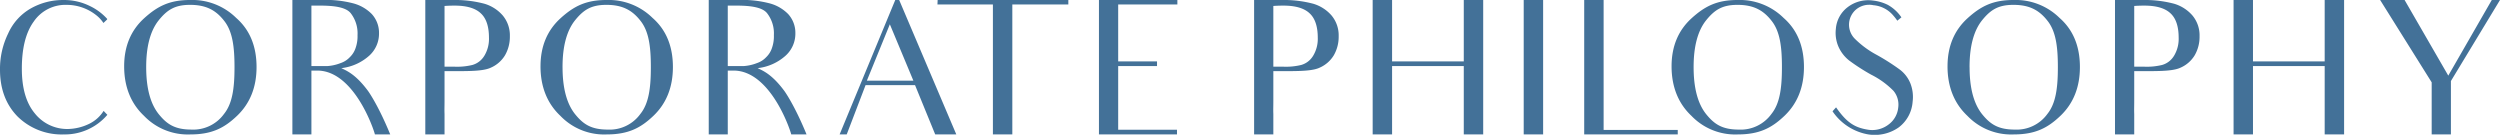
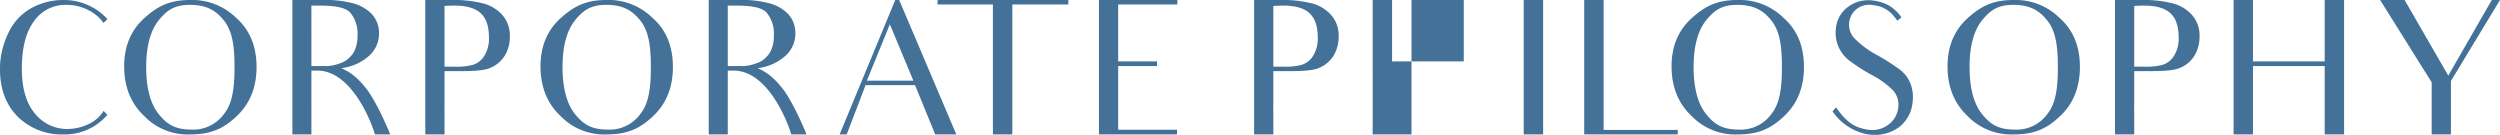
<svg xmlns="http://www.w3.org/2000/svg" width="696.28" height="37.536" viewBox="0 0 696.28 37.536">
-   <path id="パス_87804" data-name="パス 87804" d="M32.708-6.552A9.837,9.837,0,0,1,28.6-2.912a14.1,14.1,0,0,1-5.928,1.4,11.5,11.5,0,0,1-9.1-4.316C11.128-8.736,9.932-12.9,9.932-18.3c0-5.72,1.092-10.088,3.328-13.156a10.648,10.648,0,0,1,9.048-4.628,13.241,13.241,0,0,1,8.32,2.86,9.118,9.118,0,0,1,2.028,2.184l1.04-.988v-.156a15.393,15.393,0,0,0-4.836-3.588,16.178,16.178,0,0,0-7.332-1.664,18.22,18.22,0,0,0-9,2.288,15.084,15.084,0,0,0-6.4,7.02A22.41,22.41,0,0,0,3.848-18.044c0,5.408,1.664,9.776,4.94,13.1A17.487,17.487,0,0,0,21.58,0,15.581,15.581,0,0,0,33.748-5.46Zm11.856-12.22q0-8.58,3.432-12.948c2.34-2.912,4.472-4.368,8.788-4.368,4.42,0,7.176,1.456,9.516,4.472,2.34,2.964,2.86,7.28,2.86,12.9,0,5.772-.572,10.088-2.912,13A10.553,10.553,0,0,1,57.2-1.352c-4.628,0-6.864-1.456-9.2-4.368C45.708-8.632,44.564-12.948,44.564-18.772Zm-6.136-.208c0,5.72,1.872,10.348,5.512,13.78A16.888,16.888,0,0,0,56.836,0c5.928,0,9.412-1.716,13.052-5.2C73.476-8.632,75.3-13.156,75.3-18.772c0-5.772-1.872-10.348-5.668-13.676A17.44,17.44,0,0,0,56.784-37.44c-5.616,0-9,1.664-12.74,5.044S38.428-24.544,38.428-18.98ZM85.28-37.44V0h5.3V-17.784H92.2c10.14,0,15.652,16.068,16.068,17.784h4.264c-3.432-8.372-6.188-12.116-6.188-12.116-3.432-4.628-5.928-5.616-7.436-6.344A13.981,13.981,0,0,0,106.756-22a8.261,8.261,0,0,0,2.652-6.188,7.728,7.728,0,0,0-2.028-5.356,11.311,11.311,0,0,0-5.356-3.016,30.358,30.358,0,0,0-8.58-.884Zm5.3,18.408V-35.88h2.34c4.316,0,7.28.52,8.58,2.08a9.133,9.133,0,0,1,1.924,6.136,9.842,9.842,0,0,1-.572,3.692,6.186,6.186,0,0,1-1.56,2.444,6.245,6.245,0,0,1-2.6,1.664,12.439,12.439,0,0,1-3.744.832ZM122.3-37.44V0h5.356V-5.668c-.052-1.248,0-2.08,0-3.692v-8.268h4c4.264,0,7.228-.156,8.944-.988a8.635,8.635,0,0,0,3.9-3.432,10.308,10.308,0,0,0,1.352-5.3,8.635,8.635,0,0,0-1.976-5.772,10.827,10.827,0,0,0-5.1-3.276,31.894,31.894,0,0,0-8.892-1.04Zm16.432,15.548a5.67,5.67,0,0,1-3.328,2.548,18.046,18.046,0,0,1-5.148.468h-2.6v-16.9c.624-.052,1.56-.1,2.808-.1q5.07,0,7.332,2.184c1.508,1.4,2.236,3.692,2.236,6.76A9.1,9.1,0,0,1,138.736-21.892Zm21.788,3.12q0-8.58,3.432-12.948c2.34-2.912,4.472-4.368,8.788-4.368,4.42,0,7.176,1.456,9.516,4.472,2.34,2.964,2.86,7.28,2.86,12.9,0,5.772-.572,10.088-2.912,13a10.553,10.553,0,0,1-9.048,4.368c-4.628,0-6.864-1.456-9.2-4.368C161.668-8.632,160.524-12.948,160.524-18.772Zm-6.136-.208c0,5.72,1.872,10.348,5.512,13.78A16.888,16.888,0,0,0,172.8,0c5.928,0,9.412-1.716,13.052-5.2,3.588-3.432,5.408-7.956,5.408-13.572,0-5.772-1.872-10.348-5.668-13.676a17.44,17.44,0,0,0-12.844-4.992c-5.616,0-9,1.664-12.74,5.044S154.388-24.544,154.388-18.98ZM201.24-37.44V0h5.3V-17.784h1.612c10.14,0,15.652,16.068,16.068,17.784h4.264c-3.432-8.372-6.188-12.116-6.188-12.116-3.432-4.628-5.928-5.616-7.436-6.344A13.981,13.981,0,0,0,222.716-22a8.261,8.261,0,0,0,2.652-6.188,7.728,7.728,0,0,0-2.028-5.356,11.31,11.31,0,0,0-5.356-3.016,30.358,30.358,0,0,0-8.58-.884Zm5.3,18.408V-35.88h2.34c4.316,0,7.28.52,8.58,2.08a9.133,9.133,0,0,1,1.924,6.136,9.842,9.842,0,0,1-.572,3.692,6.186,6.186,0,0,1-1.56,2.444,6.245,6.245,0,0,1-2.6,1.664,12.439,12.439,0,0,1-3.744.832Zm38.74,4.056,6.4-15.7,6.552,15.7Zm16.224,8.112S262.34-4.836,264.316,0h5.876L254.28-37.44h-1.092L237.692,0h1.976l5.252-13.728H258.7ZM301.392-37.44h-36.4l-.052,1.248h15.444V0h5.408V-36.192h15.6ZM315.276-1.3V-19.032h10.816v-1.3H315.276v-15.86H331.76V-37.44H309.92V0h21.736V-1.3h-16.38Zm37.856-36.14V0h5.356V-5.668c-.052-1.248,0-2.08,0-3.692v-8.268h4c4.264,0,7.228-.156,8.944-.988a8.635,8.635,0,0,0,3.9-3.432,10.308,10.308,0,0,0,1.352-5.3,8.635,8.635,0,0,0-1.976-5.772,10.827,10.827,0,0,0-5.1-3.276,31.894,31.894,0,0,0-8.892-1.04Zm16.432,15.548a5.67,5.67,0,0,1-3.328,2.548,18.047,18.047,0,0,1-5.148.468h-2.6v-16.9c.624-.052,1.56-.1,2.808-.1q5.07,0,7.332,2.184c1.508,1.4,2.236,3.692,2.236,6.76A9.1,9.1,0,0,1,369.564-21.892ZM411.528-37.44v17.108H391.56V-37.44h-5.408V0h5.408V-19.032h19.968V0h5.408V-37.44Zm16.692,0V0h5.408V-37.44ZM450.476-1.248V-37.44h-5.408V0H471.12V-1.248ZM475.54-18.772q0-8.58,3.432-12.948c2.34-2.912,4.472-4.368,8.788-4.368,4.42,0,7.176,1.456,9.516,4.472,2.34,2.964,2.86,7.28,2.86,12.9,0,5.772-.572,10.088-2.912,13a10.553,10.553,0,0,1-9.048,4.368c-4.628,0-6.864-1.456-9.2-4.368C476.684-8.632,475.54-12.948,475.54-18.772ZM469.4-18.98c0,5.72,1.872,10.348,5.512,13.78a16.888,16.888,0,0,0,12.9,5.2c5.928,0,9.412-1.716,13.052-5.2,3.588-3.432,5.408-7.956,5.408-13.572,0-5.772-1.872-10.348-5.668-13.676A17.44,17.44,0,0,0,487.76-37.44c-5.616,0-9,1.664-12.74,5.044S469.4-24.544,469.4-18.98Zm66.456,4.628a9.018,9.018,0,0,0-3.016-3.8,61,61,0,0,0-6.292-4,25.754,25.754,0,0,1-6.24-4.628,5.553,5.553,0,0,1-1.456-4.368,5.607,5.607,0,0,1,1.924-3.64,5.7,5.7,0,0,1,4.836-1.2,8.139,8.139,0,0,1,5.616,2.964,13.314,13.314,0,0,1,1.04,1.352l1.144-.936a11.092,11.092,0,0,0-3.8-3.484,12.405,12.405,0,0,0-4.16-1.2,9.411,9.411,0,0,0-6.968,1.82,8.372,8.372,0,0,0-3.328,6.084,9.637,9.637,0,0,0,.676,4.836,10.184,10.184,0,0,0,3.016,3.952,56.159,56.159,0,0,0,6.136,3.952,23.448,23.448,0,0,1,6.24,4.524,6.021,6.021,0,0,1,1.3,4.68,6.64,6.64,0,0,1-2.548,4.576A7.438,7.438,0,0,1,523.9-1.352c-3.744-.624-5.876-2.184-8.684-6.188l-.988,1.092A15.081,15.081,0,0,0,524.212,0a11.622,11.622,0,0,0,8.476-1.976A9.79,9.79,0,0,0,536.536-9.1,10.361,10.361,0,0,0,535.86-14.352Zm16.536-4.42q0-8.58,3.432-12.948c2.34-2.912,4.472-4.368,8.788-4.368,4.42,0,7.176,1.456,9.516,4.472,2.34,2.964,2.86,7.28,2.86,12.9,0,5.772-.572,10.088-2.912,13a10.553,10.553,0,0,1-9.048,4.368c-4.628,0-6.864-1.456-9.2-4.368C553.54-8.632,552.4-12.948,552.4-18.772Zm-6.136-.208c0,5.72,1.872,10.348,5.512,13.78a16.888,16.888,0,0,0,12.9,5.2c5.928,0,9.412-1.716,13.052-5.2,3.588-3.432,5.408-7.956,5.408-13.572,0-5.772-1.872-10.348-5.668-13.676a17.44,17.44,0,0,0-12.844-4.992c-5.616,0-9,1.664-12.74,5.044S546.26-24.544,546.26-18.98ZM592.9-37.44V0h5.356V-5.668c-.052-1.248,0-2.08,0-3.692v-8.268h4c4.264,0,7.228-.156,8.944-.988a8.635,8.635,0,0,0,3.9-3.432,10.308,10.308,0,0,0,1.352-5.3,8.635,8.635,0,0,0-1.976-5.772,10.827,10.827,0,0,0-5.1-3.276,31.894,31.894,0,0,0-8.892-1.04Zm16.432,15.548a5.67,5.67,0,0,1-3.328,2.548,18.046,18.046,0,0,1-5.148.468h-2.6v-16.9c.624-.052,1.56-.1,2.808-.1q5.07,0,7.332,2.184c1.508,1.4,2.236,3.692,2.236,6.76A9.1,9.1,0,0,1,609.336-21.892ZM651.3-37.44v17.108H631.332V-37.44h-5.408V0h5.408V-19.032H651.3V0h5.408V-37.44Zm46.54,0L685.724-16.38,673.556-37.44h-6.812L681.1-14.508V0h5.356V-14.872L700.128-37.44Z" transform="translate(-3.848 37.44)" fill="#437198" />
+   <path id="パス_87804" data-name="パス 87804" d="M32.708-6.552A9.837,9.837,0,0,1,28.6-2.912a14.1,14.1,0,0,1-5.928,1.4,11.5,11.5,0,0,1-9.1-4.316C11.128-8.736,9.932-12.9,9.932-18.3c0-5.72,1.092-10.088,3.328-13.156a10.648,10.648,0,0,1,9.048-4.628,13.241,13.241,0,0,1,8.32,2.86,9.118,9.118,0,0,1,2.028,2.184l1.04-.988v-.156a15.393,15.393,0,0,0-4.836-3.588,16.178,16.178,0,0,0-7.332-1.664,18.22,18.22,0,0,0-9,2.288,15.084,15.084,0,0,0-6.4,7.02A22.41,22.41,0,0,0,3.848-18.044c0,5.408,1.664,9.776,4.94,13.1A17.487,17.487,0,0,0,21.58,0,15.581,15.581,0,0,0,33.748-5.46Zm11.856-12.22q0-8.58,3.432-12.948c2.34-2.912,4.472-4.368,8.788-4.368,4.42,0,7.176,1.456,9.516,4.472,2.34,2.964,2.86,7.28,2.86,12.9,0,5.772-.572,10.088-2.912,13A10.553,10.553,0,0,1,57.2-1.352c-4.628,0-6.864-1.456-9.2-4.368C45.708-8.632,44.564-12.948,44.564-18.772Zm-6.136-.208c0,5.72,1.872,10.348,5.512,13.78A16.888,16.888,0,0,0,56.836,0c5.928,0,9.412-1.716,13.052-5.2C73.476-8.632,75.3-13.156,75.3-18.772c0-5.772-1.872-10.348-5.668-13.676A17.44,17.44,0,0,0,56.784-37.44c-5.616,0-9,1.664-12.74,5.044S38.428-24.544,38.428-18.98ZM85.28-37.44V0h5.3V-17.784H92.2c10.14,0,15.652,16.068,16.068,17.784h4.264c-3.432-8.372-6.188-12.116-6.188-12.116-3.432-4.628-5.928-5.616-7.436-6.344A13.981,13.981,0,0,0,106.756-22a8.261,8.261,0,0,0,2.652-6.188,7.728,7.728,0,0,0-2.028-5.356,11.311,11.311,0,0,0-5.356-3.016,30.358,30.358,0,0,0-8.58-.884Zm5.3,18.408V-35.88h2.34c4.316,0,7.28.52,8.58,2.08a9.133,9.133,0,0,1,1.924,6.136,9.842,9.842,0,0,1-.572,3.692,6.186,6.186,0,0,1-1.56,2.444,6.245,6.245,0,0,1-2.6,1.664,12.439,12.439,0,0,1-3.744.832ZM122.3-37.44V0h5.356V-5.668c-.052-1.248,0-2.08,0-3.692v-8.268h4c4.264,0,7.228-.156,8.944-.988a8.635,8.635,0,0,0,3.9-3.432,10.308,10.308,0,0,0,1.352-5.3,8.635,8.635,0,0,0-1.976-5.772,10.827,10.827,0,0,0-5.1-3.276,31.894,31.894,0,0,0-8.892-1.04Zm16.432,15.548a5.67,5.67,0,0,1-3.328,2.548,18.046,18.046,0,0,1-5.148.468h-2.6v-16.9c.624-.052,1.56-.1,2.808-.1q5.07,0,7.332,2.184c1.508,1.4,2.236,3.692,2.236,6.76A9.1,9.1,0,0,1,138.736-21.892Zm21.788,3.12q0-8.58,3.432-12.948c2.34-2.912,4.472-4.368,8.788-4.368,4.42,0,7.176,1.456,9.516,4.472,2.34,2.964,2.86,7.28,2.86,12.9,0,5.772-.572,10.088-2.912,13a10.553,10.553,0,0,1-9.048,4.368c-4.628,0-6.864-1.456-9.2-4.368C161.668-8.632,160.524-12.948,160.524-18.772Zm-6.136-.208c0,5.72,1.872,10.348,5.512,13.78A16.888,16.888,0,0,0,172.8,0c5.928,0,9.412-1.716,13.052-5.2,3.588-3.432,5.408-7.956,5.408-13.572,0-5.772-1.872-10.348-5.668-13.676a17.44,17.44,0,0,0-12.844-4.992c-5.616,0-9,1.664-12.74,5.044S154.388-24.544,154.388-18.98ZM201.24-37.44V0h5.3V-17.784h1.612c10.14,0,15.652,16.068,16.068,17.784h4.264c-3.432-8.372-6.188-12.116-6.188-12.116-3.432-4.628-5.928-5.616-7.436-6.344A13.981,13.981,0,0,0,222.716-22a8.261,8.261,0,0,0,2.652-6.188,7.728,7.728,0,0,0-2.028-5.356,11.31,11.31,0,0,0-5.356-3.016,30.358,30.358,0,0,0-8.58-.884Zm5.3,18.408V-35.88h2.34c4.316,0,7.28.52,8.58,2.08a9.133,9.133,0,0,1,1.924,6.136,9.842,9.842,0,0,1-.572,3.692,6.186,6.186,0,0,1-1.56,2.444,6.245,6.245,0,0,1-2.6,1.664,12.439,12.439,0,0,1-3.744.832Zm38.74,4.056,6.4-15.7,6.552,15.7Zm16.224,8.112S262.34-4.836,264.316,0h5.876L254.28-37.44h-1.092L237.692,0h1.976l5.252-13.728H258.7ZM301.392-37.44h-36.4l-.052,1.248h15.444V0h5.408V-36.192h15.6ZM315.276-1.3V-19.032h10.816v-1.3H315.276v-15.86H331.76V-37.44H309.92V0h21.736V-1.3h-16.38Zm37.856-36.14V0h5.356V-5.668c-.052-1.248,0-2.08,0-3.692v-8.268h4c4.264,0,7.228-.156,8.944-.988a8.635,8.635,0,0,0,3.9-3.432,10.308,10.308,0,0,0,1.352-5.3,8.635,8.635,0,0,0-1.976-5.772,10.827,10.827,0,0,0-5.1-3.276,31.894,31.894,0,0,0-8.892-1.04Zm16.432,15.548a5.67,5.67,0,0,1-3.328,2.548,18.047,18.047,0,0,1-5.148.468h-2.6v-16.9c.624-.052,1.56-.1,2.808-.1q5.07,0,7.332,2.184c1.508,1.4,2.236,3.692,2.236,6.76A9.1,9.1,0,0,1,369.564-21.892ZM411.528-37.44v17.108H391.56V-37.44h-5.408V0h5.408V-19.032V0h5.408V-37.44Zm16.692,0V0h5.408V-37.44ZM450.476-1.248V-37.44h-5.408V0H471.12V-1.248ZM475.54-18.772q0-8.58,3.432-12.948c2.34-2.912,4.472-4.368,8.788-4.368,4.42,0,7.176,1.456,9.516,4.472,2.34,2.964,2.86,7.28,2.86,12.9,0,5.772-.572,10.088-2.912,13a10.553,10.553,0,0,1-9.048,4.368c-4.628,0-6.864-1.456-9.2-4.368C476.684-8.632,475.54-12.948,475.54-18.772ZM469.4-18.98c0,5.72,1.872,10.348,5.512,13.78a16.888,16.888,0,0,0,12.9,5.2c5.928,0,9.412-1.716,13.052-5.2,3.588-3.432,5.408-7.956,5.408-13.572,0-5.772-1.872-10.348-5.668-13.676A17.44,17.44,0,0,0,487.76-37.44c-5.616,0-9,1.664-12.74,5.044S469.4-24.544,469.4-18.98Zm66.456,4.628a9.018,9.018,0,0,0-3.016-3.8,61,61,0,0,0-6.292-4,25.754,25.754,0,0,1-6.24-4.628,5.553,5.553,0,0,1-1.456-4.368,5.607,5.607,0,0,1,1.924-3.64,5.7,5.7,0,0,1,4.836-1.2,8.139,8.139,0,0,1,5.616,2.964,13.314,13.314,0,0,1,1.04,1.352l1.144-.936a11.092,11.092,0,0,0-3.8-3.484,12.405,12.405,0,0,0-4.16-1.2,9.411,9.411,0,0,0-6.968,1.82,8.372,8.372,0,0,0-3.328,6.084,9.637,9.637,0,0,0,.676,4.836,10.184,10.184,0,0,0,3.016,3.952,56.159,56.159,0,0,0,6.136,3.952,23.448,23.448,0,0,1,6.24,4.524,6.021,6.021,0,0,1,1.3,4.68,6.64,6.64,0,0,1-2.548,4.576A7.438,7.438,0,0,1,523.9-1.352c-3.744-.624-5.876-2.184-8.684-6.188l-.988,1.092A15.081,15.081,0,0,0,524.212,0a11.622,11.622,0,0,0,8.476-1.976A9.79,9.79,0,0,0,536.536-9.1,10.361,10.361,0,0,0,535.86-14.352Zm16.536-4.42q0-8.58,3.432-12.948c2.34-2.912,4.472-4.368,8.788-4.368,4.42,0,7.176,1.456,9.516,4.472,2.34,2.964,2.86,7.28,2.86,12.9,0,5.772-.572,10.088-2.912,13a10.553,10.553,0,0,1-9.048,4.368c-4.628,0-6.864-1.456-9.2-4.368C553.54-8.632,552.4-12.948,552.4-18.772Zm-6.136-.208c0,5.72,1.872,10.348,5.512,13.78a16.888,16.888,0,0,0,12.9,5.2c5.928,0,9.412-1.716,13.052-5.2,3.588-3.432,5.408-7.956,5.408-13.572,0-5.772-1.872-10.348-5.668-13.676a17.44,17.44,0,0,0-12.844-4.992c-5.616,0-9,1.664-12.74,5.044S546.26-24.544,546.26-18.98ZM592.9-37.44V0h5.356V-5.668c-.052-1.248,0-2.08,0-3.692v-8.268h4c4.264,0,7.228-.156,8.944-.988a8.635,8.635,0,0,0,3.9-3.432,10.308,10.308,0,0,0,1.352-5.3,8.635,8.635,0,0,0-1.976-5.772,10.827,10.827,0,0,0-5.1-3.276,31.894,31.894,0,0,0-8.892-1.04Zm16.432,15.548a5.67,5.67,0,0,1-3.328,2.548,18.046,18.046,0,0,1-5.148.468h-2.6v-16.9c.624-.052,1.56-.1,2.808-.1q5.07,0,7.332,2.184c1.508,1.4,2.236,3.692,2.236,6.76A9.1,9.1,0,0,1,609.336-21.892ZM651.3-37.44v17.108H631.332V-37.44h-5.408V0h5.408V-19.032H651.3V0h5.408V-37.44Zm46.54,0L685.724-16.38,673.556-37.44h-6.812L681.1-14.508V0h5.356V-14.872L700.128-37.44Z" transform="translate(-3.848 37.44)" fill="#437198" />
</svg>